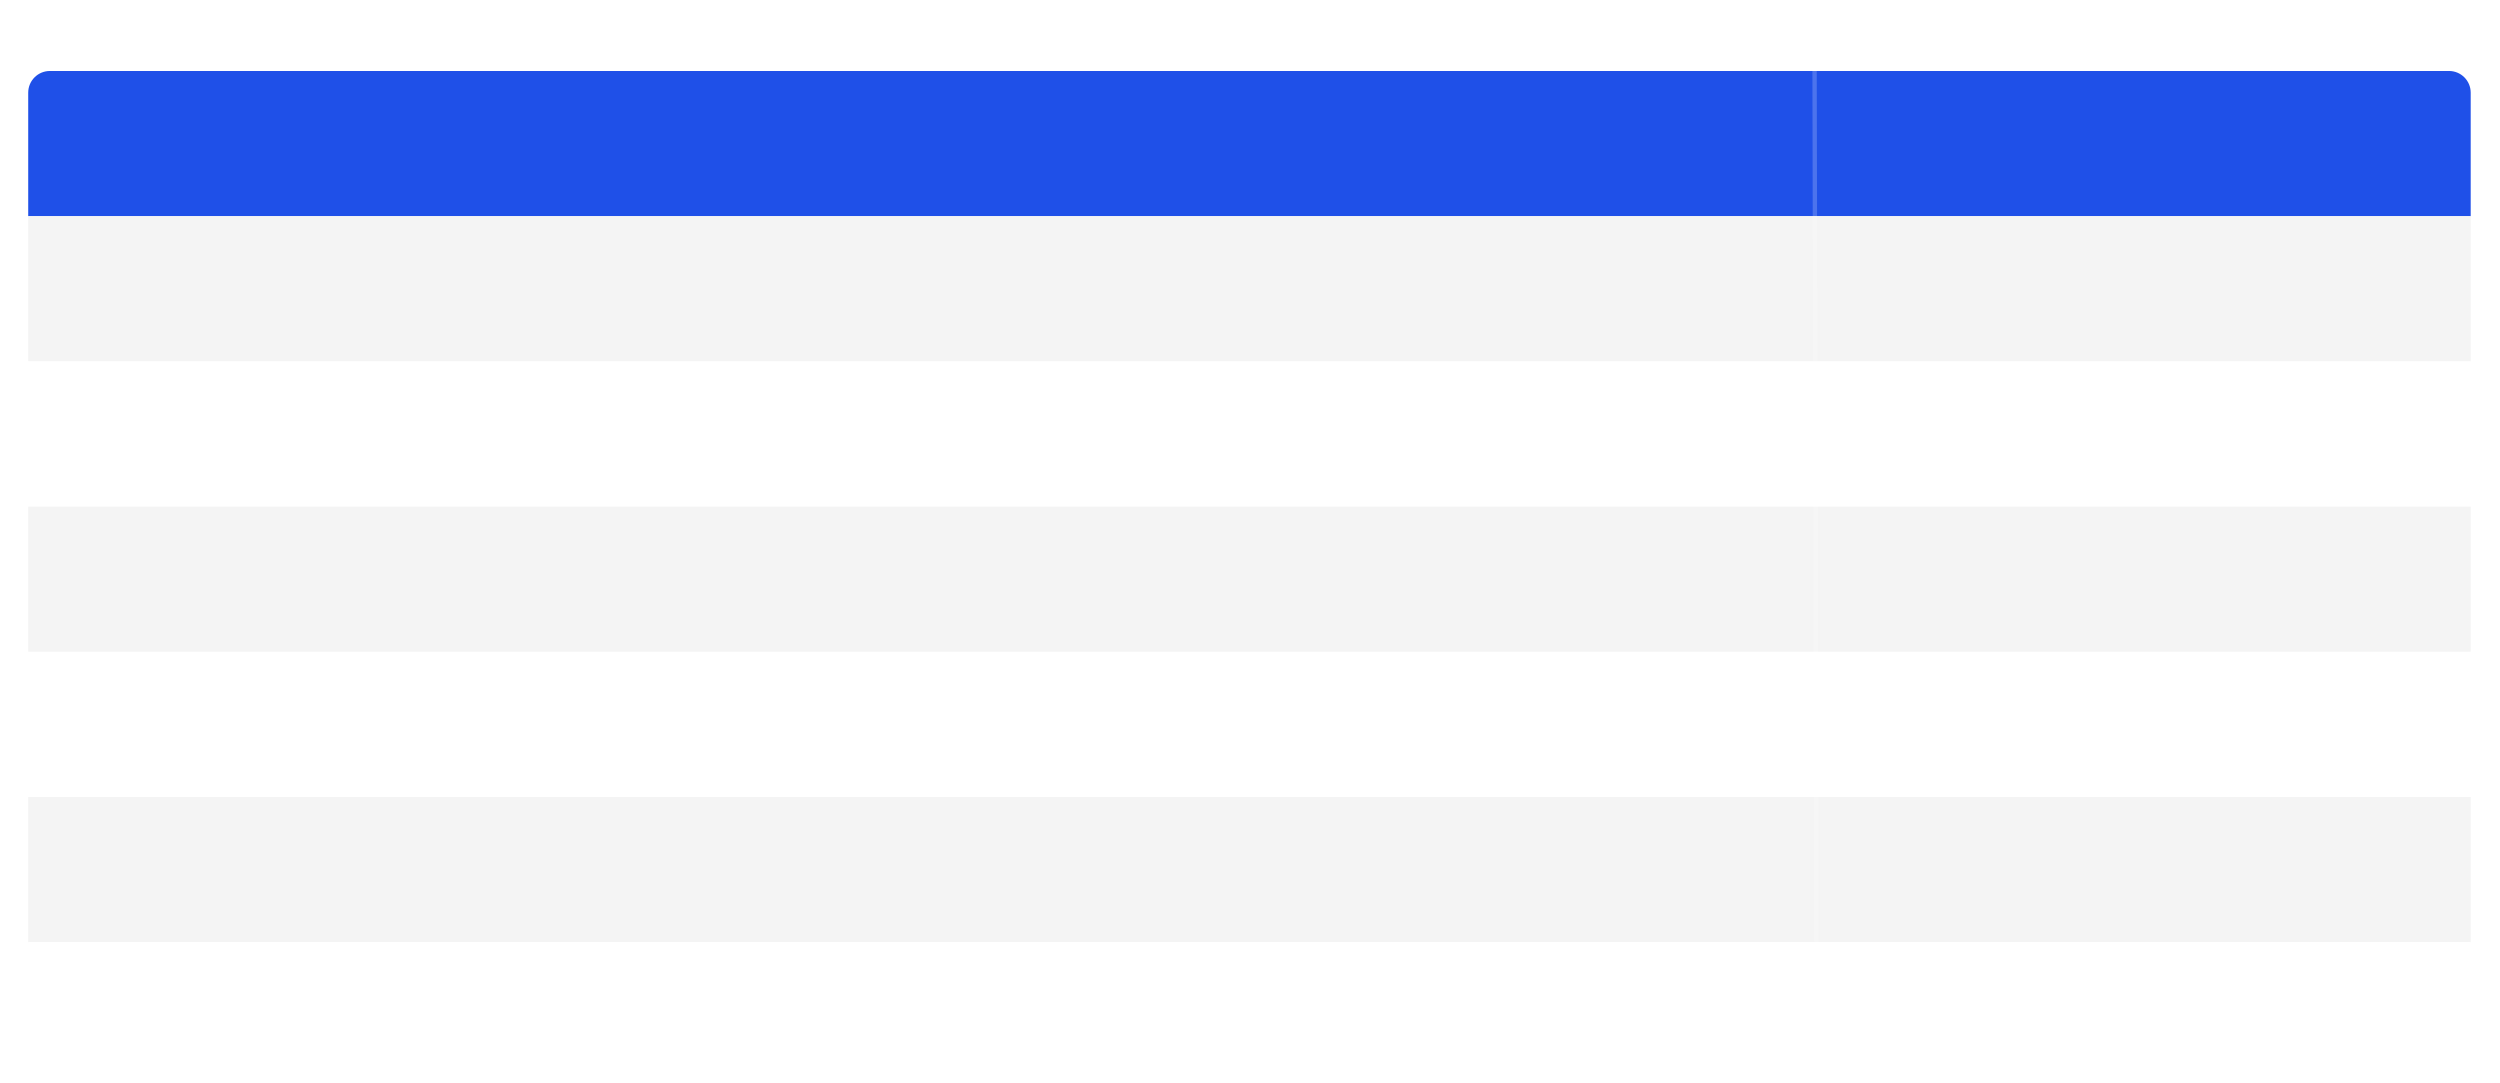
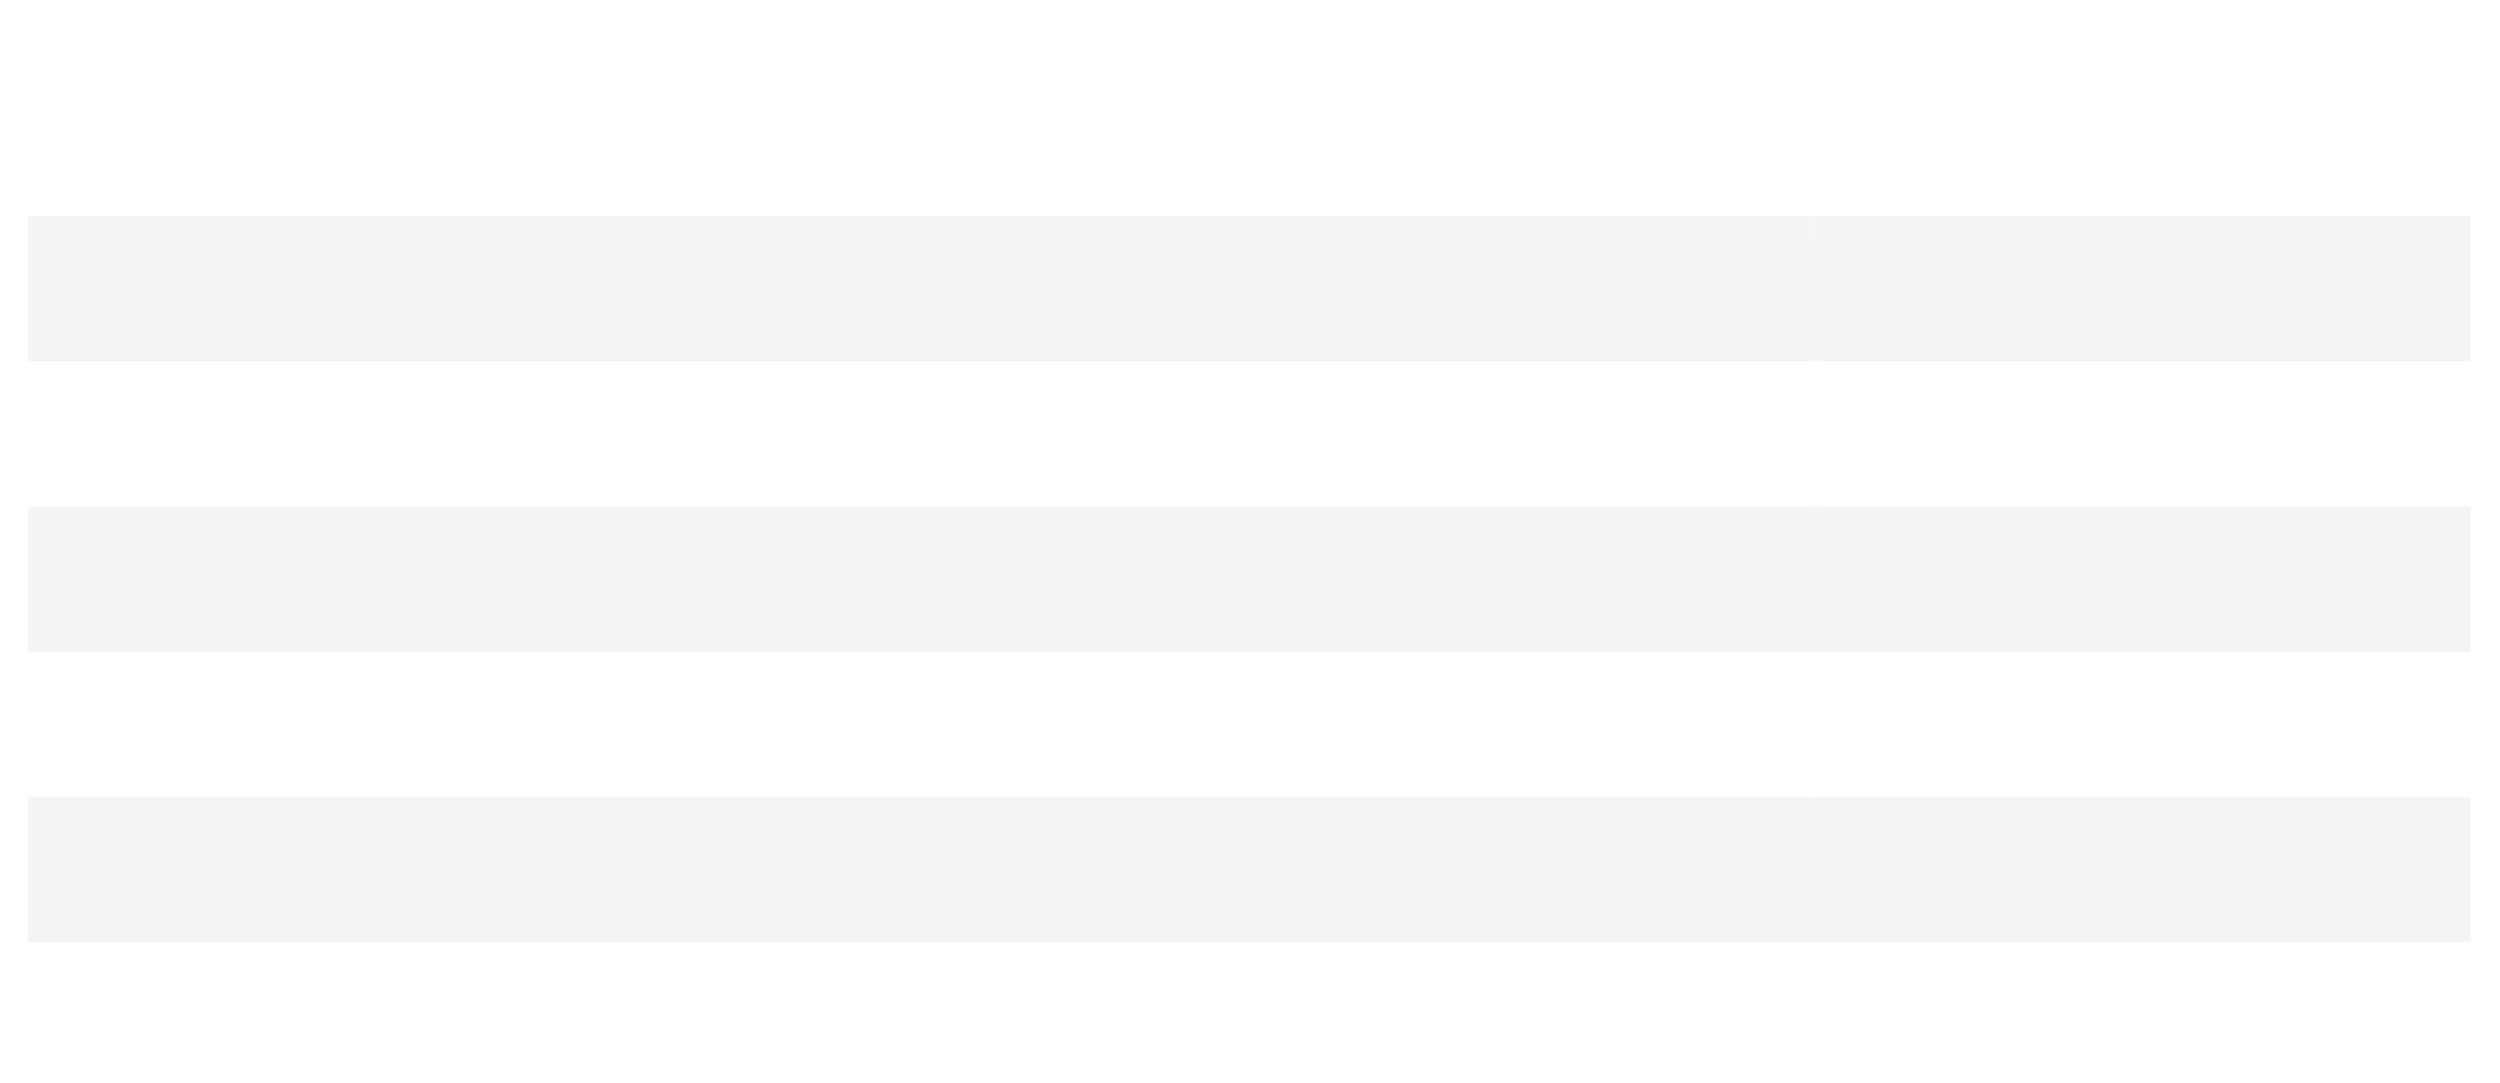
<svg xmlns="http://www.w3.org/2000/svg" width="1152" height="499" viewBox="0 0 1152 499" fill="none">
  <g filter="url(#filter0_dddd_2087_1237)">
-     <path d="M13 10.619C13 5.096 17.477 0.619 23 0.619H1128.5C1134.03 0.619 1138.5 5.096 1138.5 10.619V67.53H13V10.619Z" fill="#1F50E8" />
    <rect x="13" y="67.53" width="1125.5" height="66.911" fill="#F4F4F4" />
    <rect x="13" y="134.441" width="1125.5" height="66.911" fill="white" />
    <rect x="13" y="201.353" width="1125.5" height="66.911" fill="#F4F4F4" />
    <rect x="13" y="335.175" width="1125.5" height="66.911" fill="#F4F4F4" />
    <rect x="13" y="268.264" width="1125.5" height="66.911" fill="white" />
-     <path d="M13 402.087H1138.5V458.999C1138.5 464.522 1134.03 468.999 1128.5 468.999H23C17.477 468.999 13 464.522 13 458.999V402.087Z" fill="white" />
+     <path d="M13 402.087H1138.5C1138.5 464.522 1134.03 468.999 1128.5 468.999H23C17.477 468.999 13 464.522 13 458.999V402.087Z" fill="white" />
  </g>
  <path opacity="0.2" d="M836.088 1.113L837.119 468.307" stroke="white" stroke-width="2" />
  <defs>
    <filter id="filter0_dddd_2087_1237" x="0.05" y="0.619" width="1151.4" height="497.518" filterUnits="userSpaceOnUse" color-interpolation-filters="sRGB">
      <feFlood flood-opacity="0" result="BackgroundImageFix" />
      <feColorMatrix in="SourceAlpha" type="matrix" values="0 0 0 0 0 0 0 0 0 0 0 0 0 0 0 0 0 0 127 0" result="hardAlpha" />
      <feOffset dy="2.005" />
      <feGaussianBlur stdDeviation="0.802" />
      <feColorMatrix type="matrix" values="0 0 0 0 0.345 0 0 0 0 0.235 0 0 0 0 0.235 0 0 0 0.02 0" />
      <feBlend mode="normal" in2="BackgroundImageFix" result="effect1_dropShadow_2087_1237" />
      <feColorMatrix in="SourceAlpha" type="matrix" values="0 0 0 0 0 0 0 0 0 0 0 0 0 0 0 0 0 0 127 0" result="hardAlpha" />
      <feOffset dy="4.819" />
      <feGaussianBlur stdDeviation="1.928" />
      <feColorMatrix type="matrix" values="0 0 0 0 0.345 0 0 0 0 0.235 0 0 0 0 0.235 0 0 0 0.028 0" />
      <feBlend mode="normal" in2="effect1_dropShadow_2087_1237" result="effect2_dropShadow_2087_1237" />
      <feColorMatrix in="SourceAlpha" type="matrix" values="0 0 0 0 0 0 0 0 0 0 0 0 0 0 0 0 0 0 127 0" result="hardAlpha" />
      <feOffset dy="9.075" />
      <feGaussianBlur stdDeviation="3.63" />
      <feColorMatrix type="matrix" values="0 0 0 0 0.345 0 0 0 0 0.235 0 0 0 0 0.235 0 0 0 0.035 0" />
      <feBlend mode="normal" in2="effect2_dropShadow_2087_1237" result="effect3_dropShadow_2087_1237" />
      <feColorMatrix in="SourceAlpha" type="matrix" values="0 0 0 0 0 0 0 0 0 0 0 0 0 0 0 0 0 0 127 0" result="hardAlpha" />
      <feOffset dy="16.188" />
      <feGaussianBlur stdDeviation="6.475" />
      <feColorMatrix type="matrix" values="0 0 0 0 0.345 0 0 0 0 0.235 0 0 0 0 0.235 0 0 0 0.042 0" />
      <feBlend mode="normal" in2="effect3_dropShadow_2087_1237" result="effect4_dropShadow_2087_1237" />
      <feBlend mode="normal" in="SourceGraphic" in2="effect4_dropShadow_2087_1237" result="shape" />
    </filter>
  </defs>
</svg>